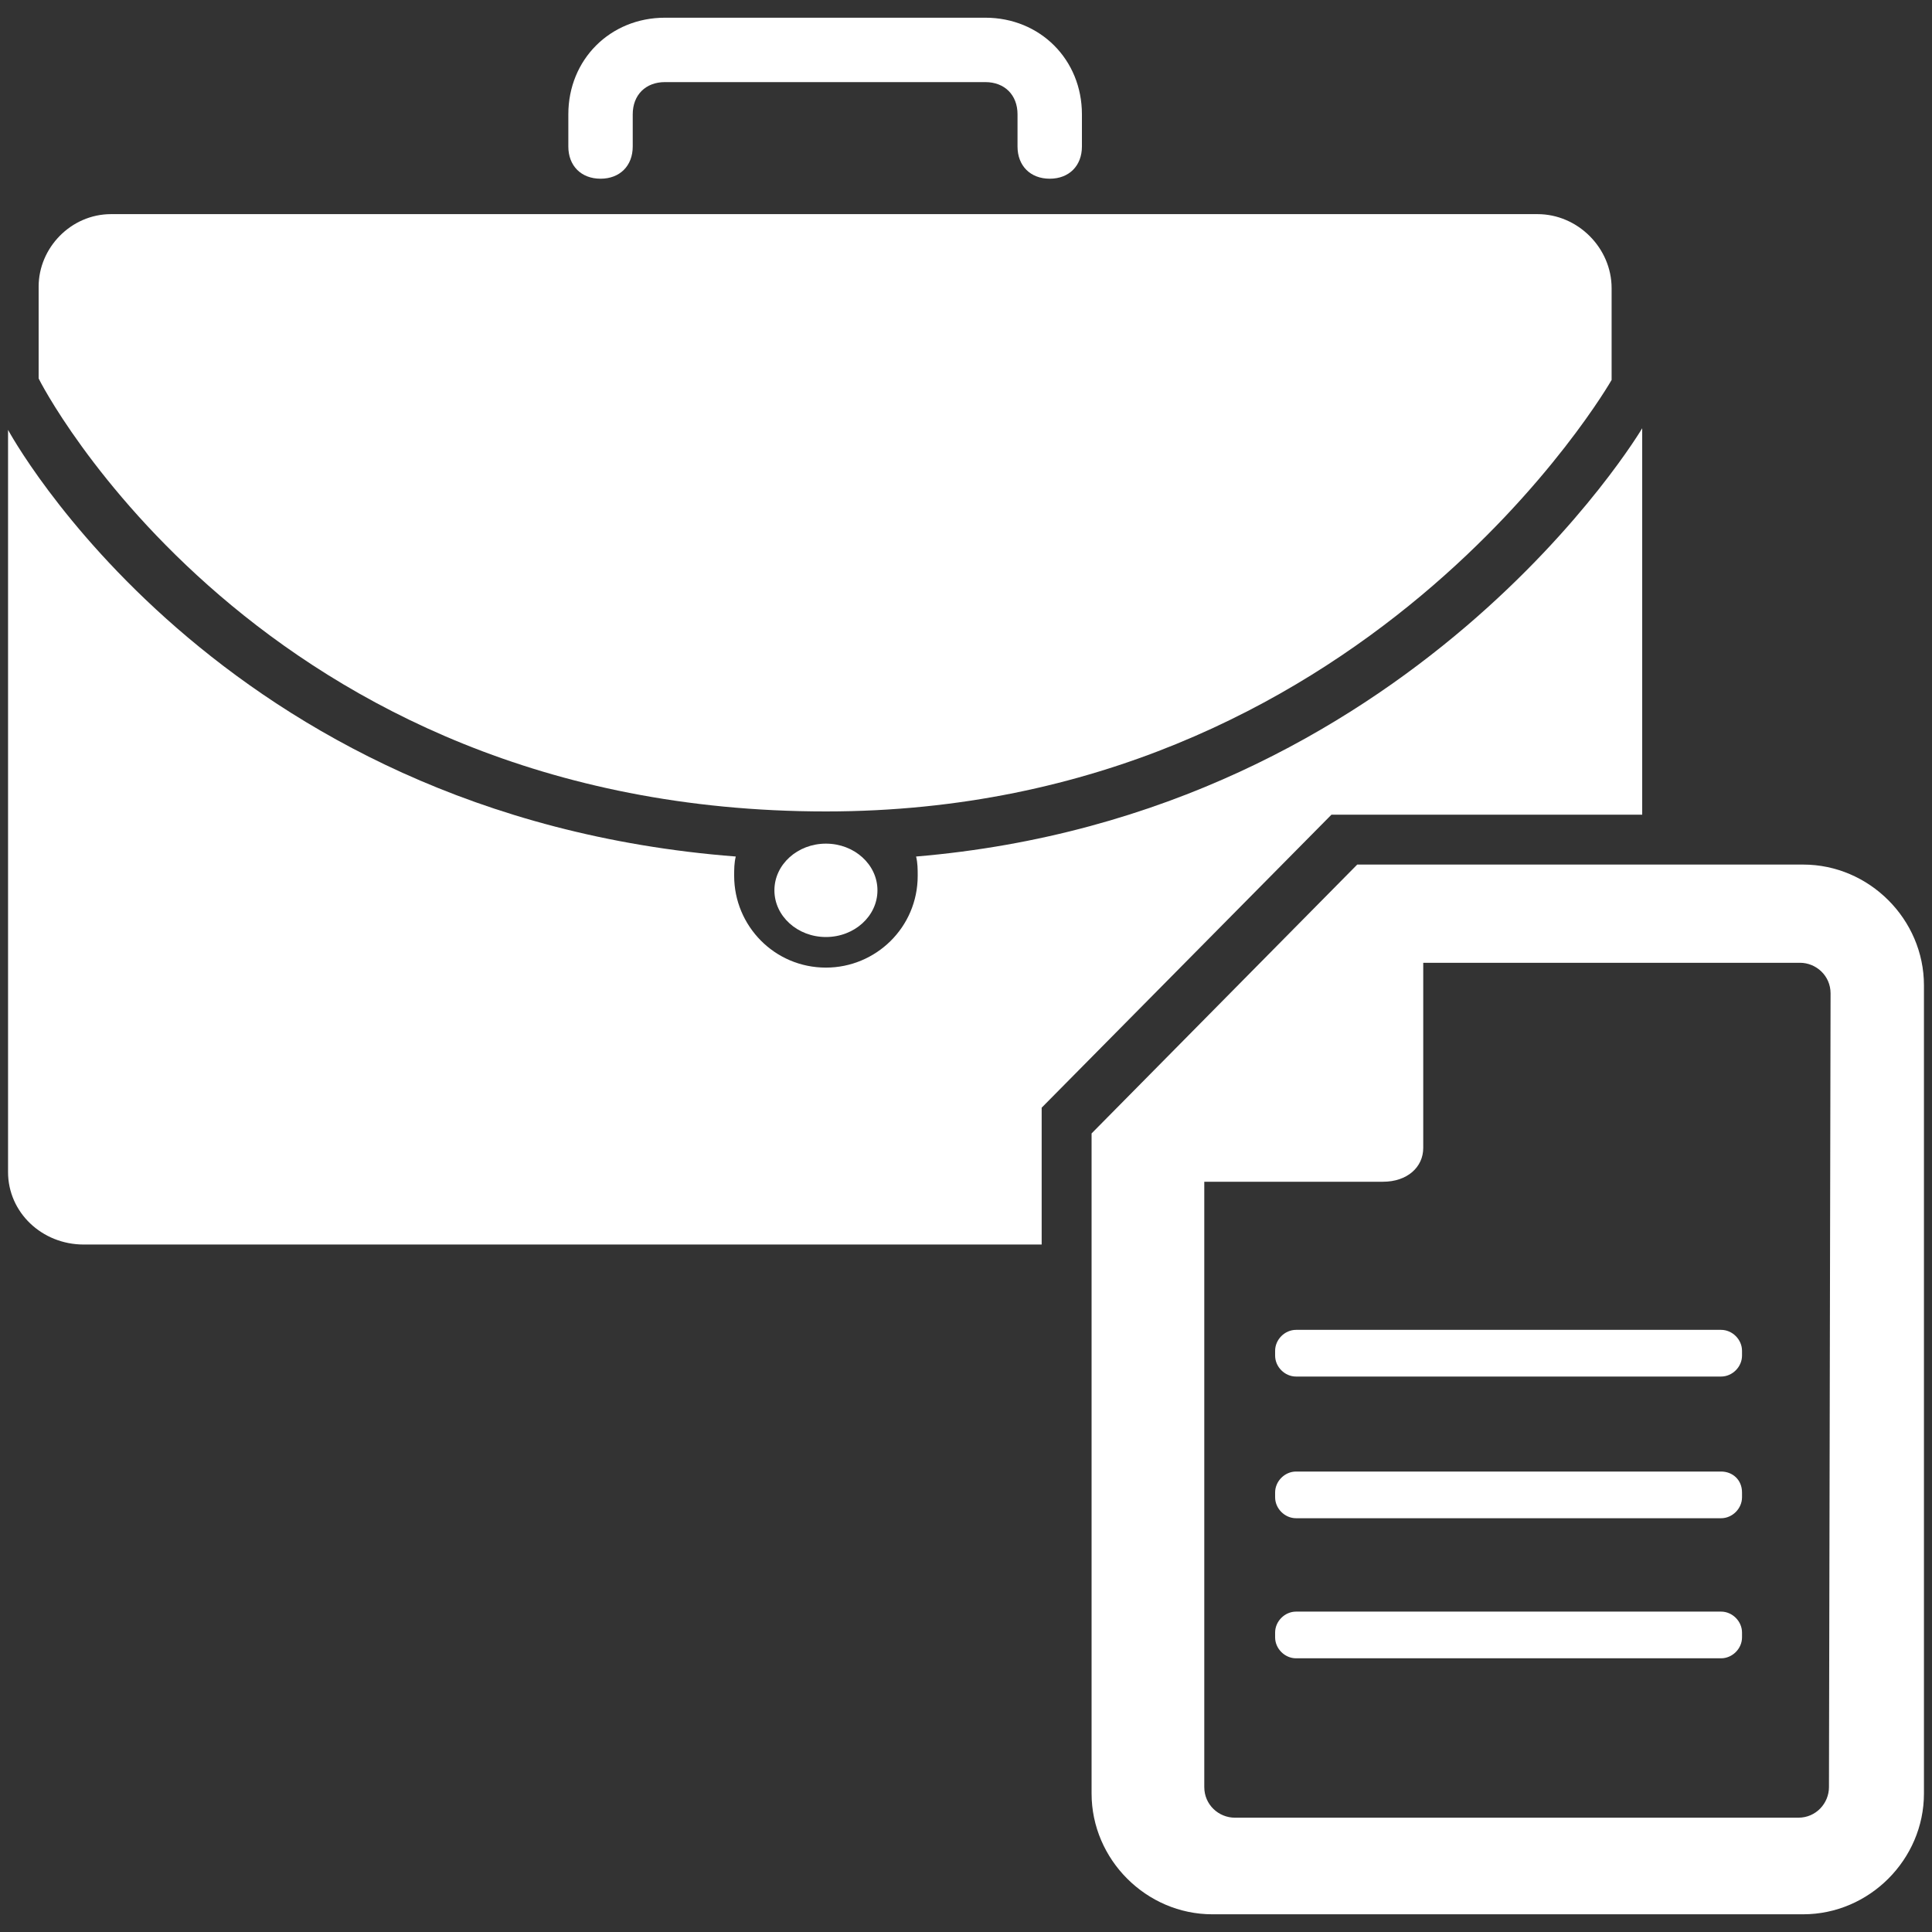
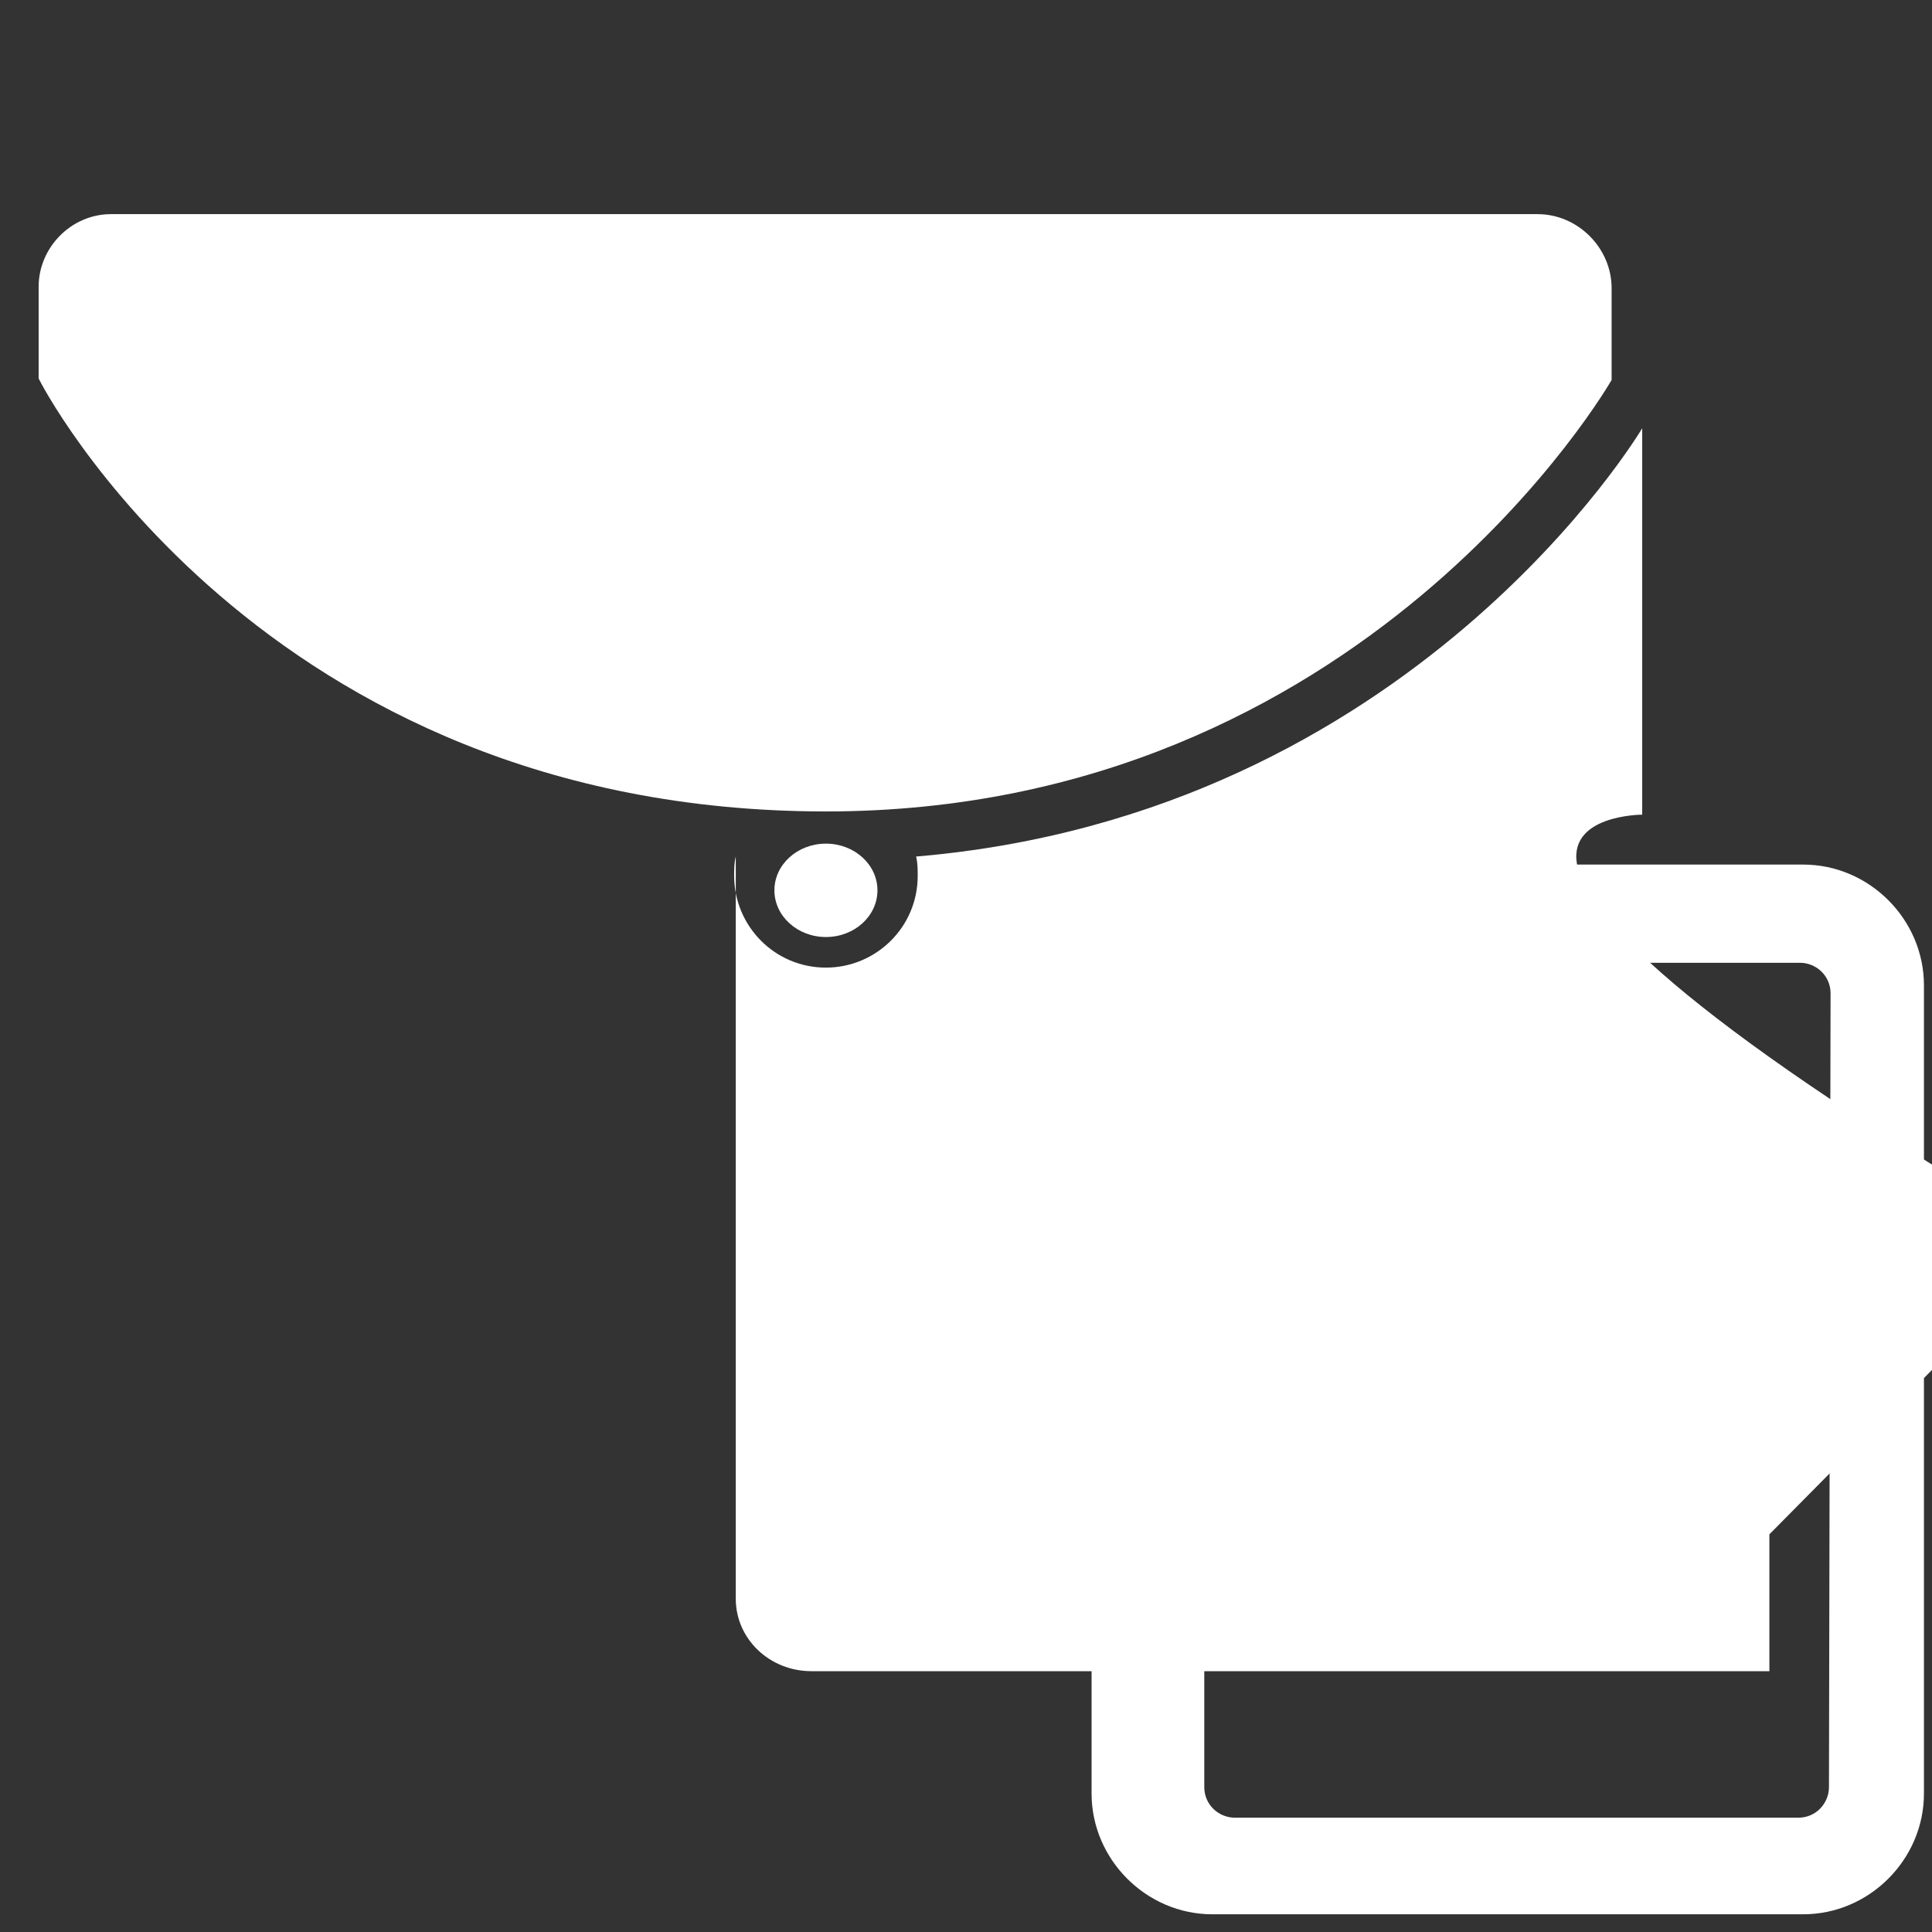
<svg xmlns="http://www.w3.org/2000/svg" version="1.1" id="Layer_1" x="0px" y="0px" viewBox="0 0 120 120" style="enable-background:new 0 0 120 120;" xml:space="preserve">
  <rect x="0" y="0" width="120" height="120" fill="#333333" stroke="none" />
  <style type="text/css">
	.st0{fill:#FFFFFF;}
</style>
  <g id="XMLID_16_">
-     <path id="XMLID_37_" class="st0" d="M37.3,11.1c1.2,0,2-0.8,2-2v-2c0-1.2,0.8-2,2-2h19.9c1.2,0,2,0.8,2,2v2c0,1.2,0.8,2,2,2   c1.2,0,2-0.8,2-2v-2c0-3.4-2.6-6-6-6H41.3c-3.4,0-6,2.6-6,6v2C35.3,10.3,36.1,11.1,37.3,11.1z" />
    <path id="XMLID_38_" class="st0" d="M51.3,50.4c33.5,0,48.8-26.8,48.8-26.8v-5.7c0-2.5-2.1-4.6-4.6-4.6H6.9c-2.5,0-4.5,2.1-4.5,4.5   v5.7C2.4,23.6,16.1,50.4,51.3,50.4z" />
    <ellipse id="XMLID_39_" class="st0" cx="51.3" cy="55.3" rx="3.2" ry="2.9" />
-     <path id="XMLID_98_" class="st0" d="M102,50.6v-24c0,0-14.2,24-45.1,26.6C57,53.6,57,54,57,54.4c0,3.2-2.6,5.7-5.7,5.7   c-3.2,0-5.7-2.6-5.7-5.7c0-0.4,0-0.8,0.1-1.2C13.4,50.7,0.5,26.7,0.5,26.7v46.1c0,2.5,2.1,4.5,4.7,4.5h59.5v-8.5l18-18.2   C82.7,50.6,102,50.6,102,50.6z" />
+     <path id="XMLID_98_" class="st0" d="M102,50.6v-24c0,0-14.2,24-45.1,26.6C57,53.6,57,54,57,54.4c0,3.2-2.6,5.7-5.7,5.7   c-3.2,0-5.7-2.6-5.7-5.7c0-0.4,0-0.8,0.1-1.2v46.1c0,2.5,2.1,4.5,4.7,4.5h59.5v-8.5l18-18.2   C82.7,50.6,102,50.6,102,50.6z" />
    <path id="XMLID_110_" class="st0" d="M112,53.7H84.3L67.8,70.4v41c0,4.1,3.4,7.5,7.5,7.5H112c4.1,0,7.5-3.4,7.5-7.5V61.2   C119.5,57.1,116.1,53.7,112,53.7z M113.6,111c0,1-0.8,1.9-1.9,1.9h-35c-1,0-1.9-0.8-1.9-1.9V73.4c0,0,8.3,0,11.1,0   c1.5,0,2.5-0.9,2.5-2.1c0-0.2,0-11.5,0-11.5h23.4c1,0,1.9,0.8,1.9,1.9L113.6,111L113.6,111z" />
-     <path id="XMLID_111_" class="st0" d="M106.9,82.6H80.5c-0.7,0-1.3,0.6-1.3,1.3v0.3c0,0.7,0.6,1.3,1.3,1.3h26.4   c0.7,0,1.3-0.6,1.3-1.3v-0.3C108.2,83.2,107.6,82.6,106.9,82.6z" />
-     <path id="XMLID_112_" class="st0" d="M106.9,91.4H80.5c-0.7,0-1.3,0.6-1.3,1.3V93c0,0.7,0.6,1.3,1.3,1.3h26.4   c0.7,0,1.3-0.6,1.3-1.3v-0.3C108.2,91.9,107.6,91.4,106.9,91.4z" />
-     <path id="XMLID_113_" class="st0" d="M106.9,100.1H80.5c-0.7,0-1.3,0.6-1.3,1.3v0.3c0,0.7,0.6,1.3,1.3,1.3h26.4   c0.7,0,1.3-0.6,1.3-1.3v-0.3C108.2,100.7,107.6,100.1,106.9,100.1z" />
  </g>
</svg>